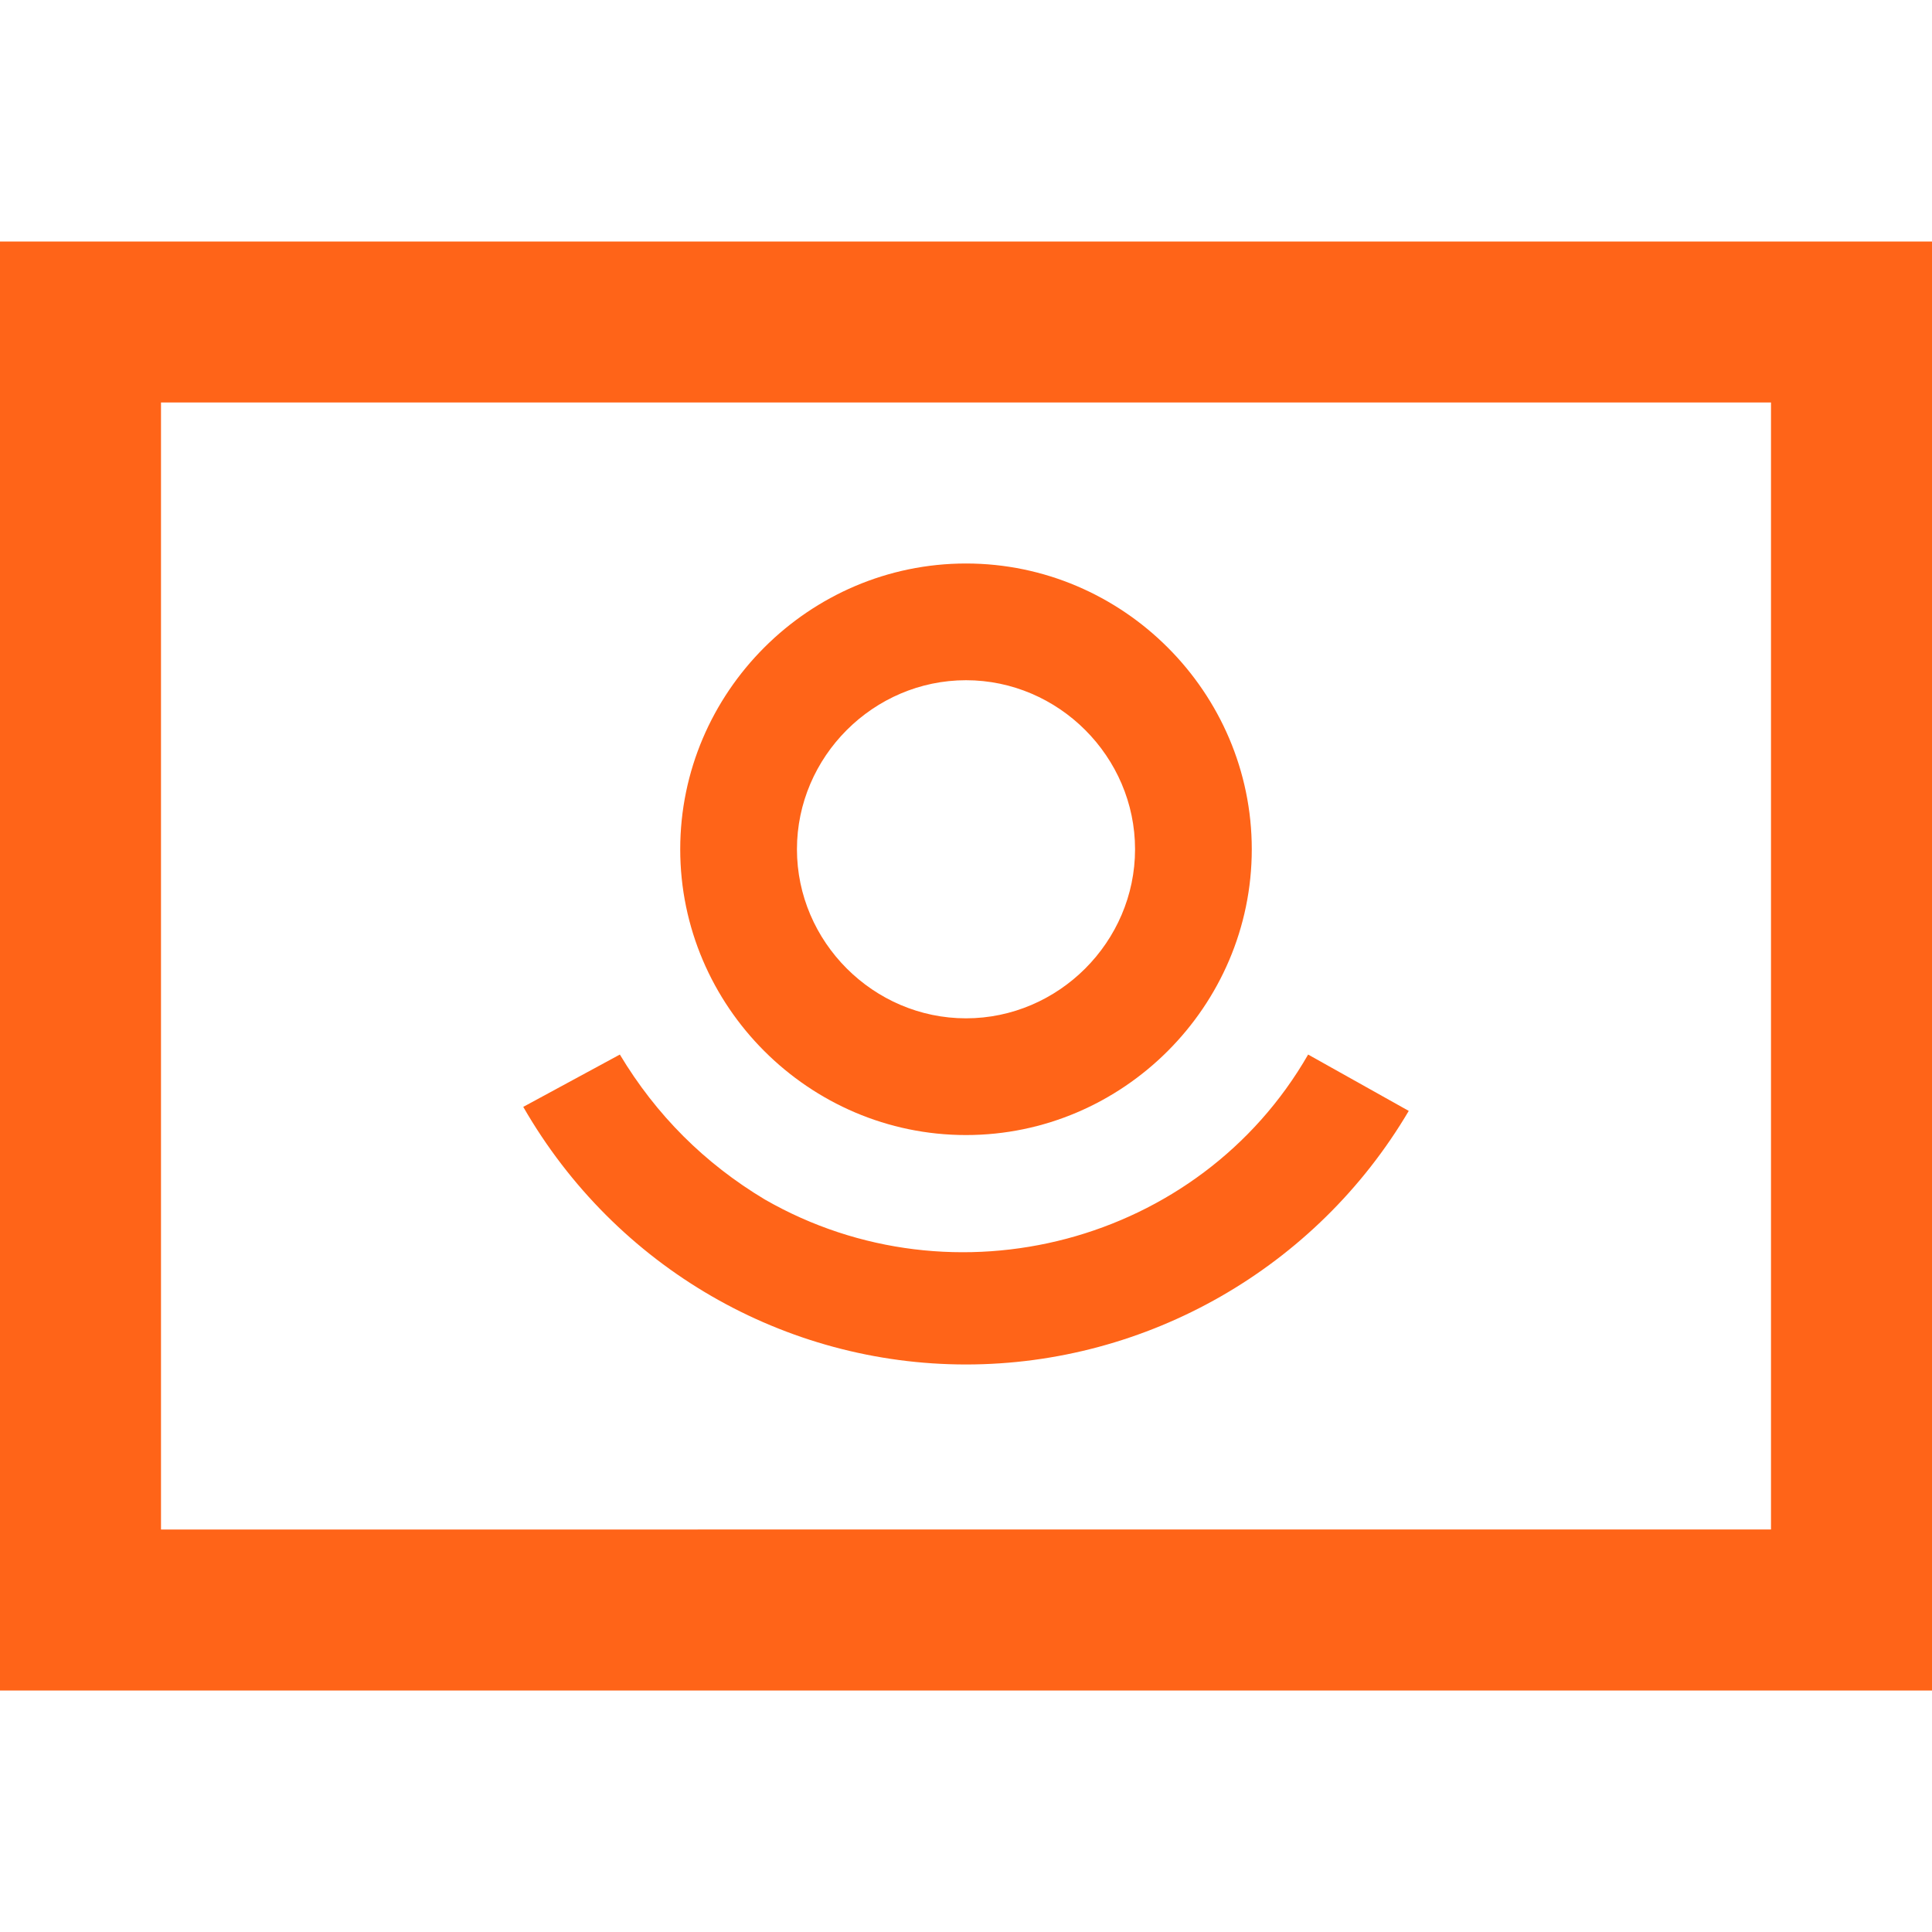
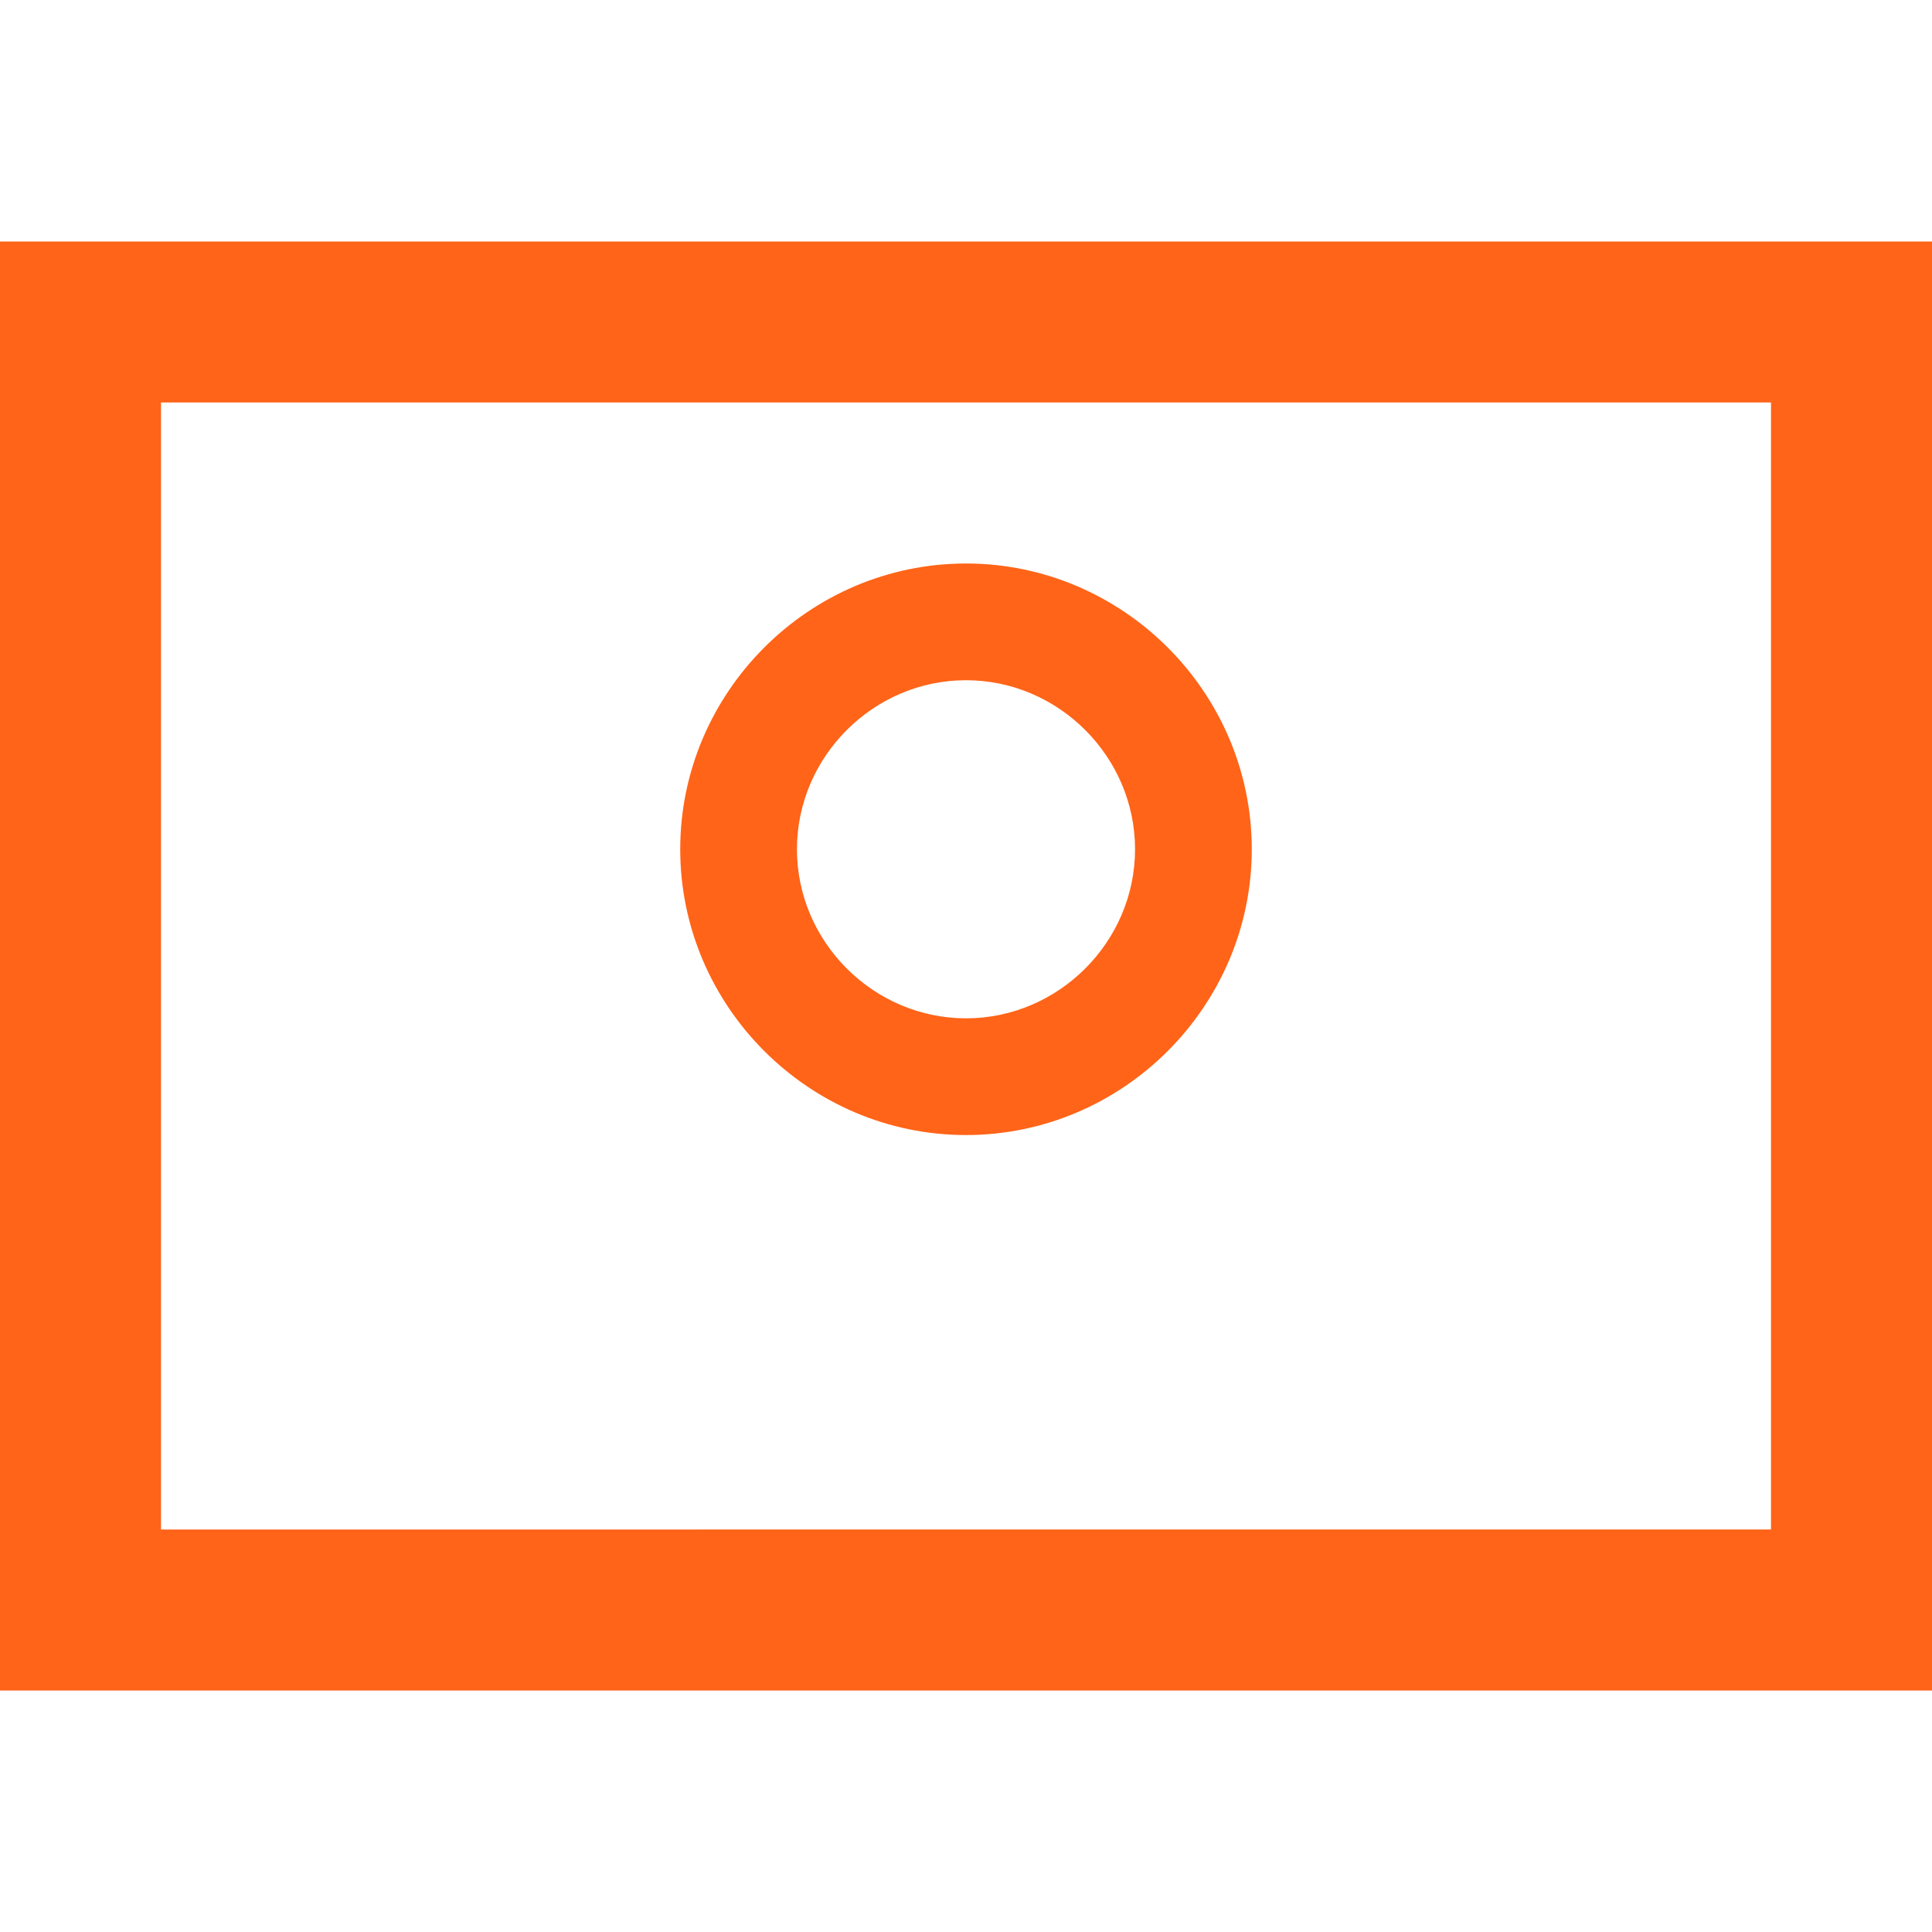
<svg xmlns="http://www.w3.org/2000/svg" version="1.1" id="Layer_1" x="0px" y="0px" viewBox="0 0 48 48" style="enable-background:new 0 0 48 48;" xml:space="preserve">
  <style type="text/css">
	.st0{fill:#FF6418;}
</style>
  <g>
    <g>
      <path class="st0" d="M24,28.2c3.9,0,7.1-3.2,7.1-7.1s-3.2-7.1-7.1-7.1s-7.1,3.2-7.1,7.1S20.1,28.2,24,28.2z M24,16.9    c2.3,0,4.2,1.9,4.2,4.2s-1.9,4.2-4.2,4.2s-4.2-1.9-4.2-4.2l0,0C19.8,18.8,21.7,16.9,24,16.9z" />
-       <path class="st0" d="M24,33.9c4.5,0,8.7-2.4,11-6.3l-2.5-1.4c-2.7,4.7-8.8,6.3-13.5,3.6c-1.5-0.9-2.7-2.1-3.6-3.6L13,27.5    C15.3,31.5,19.5,33.9,24,33.9z" />
    </g>
    <g>
      <path class="st0" d="M44,10v28H4V10H44 M48,6H0v36h48V6L48,6z" />
    </g>
  </g>
</svg>